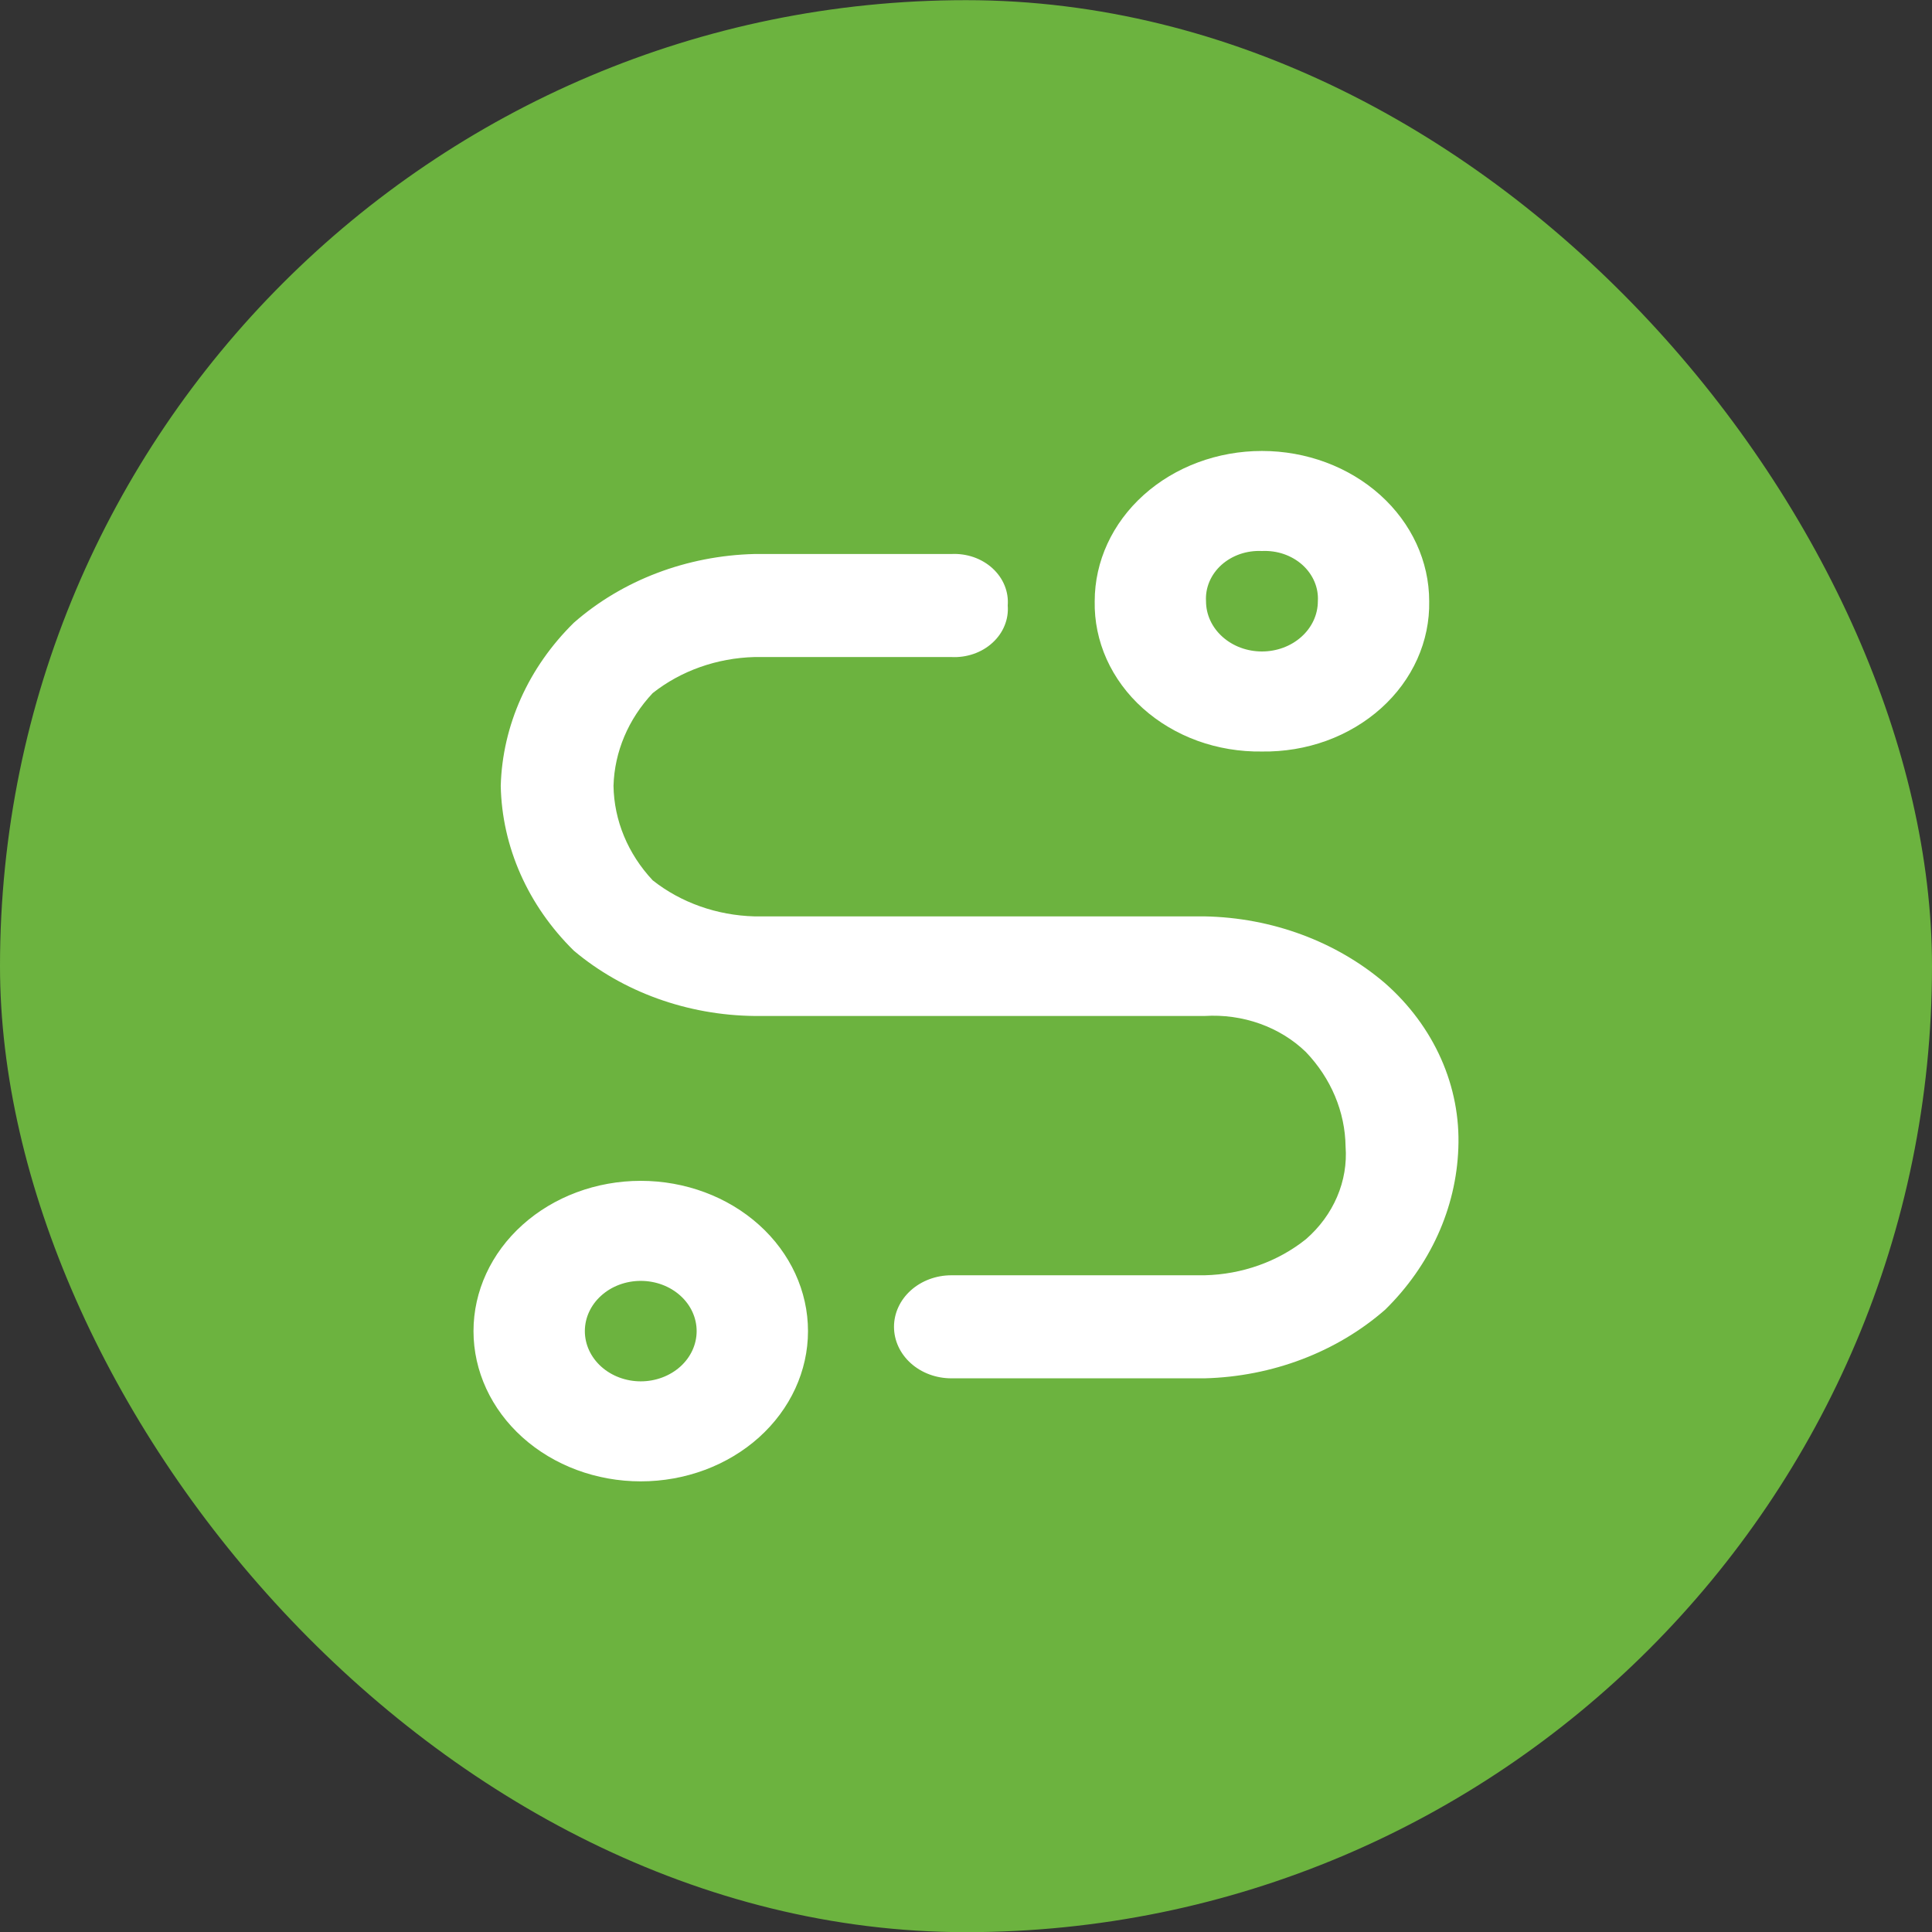
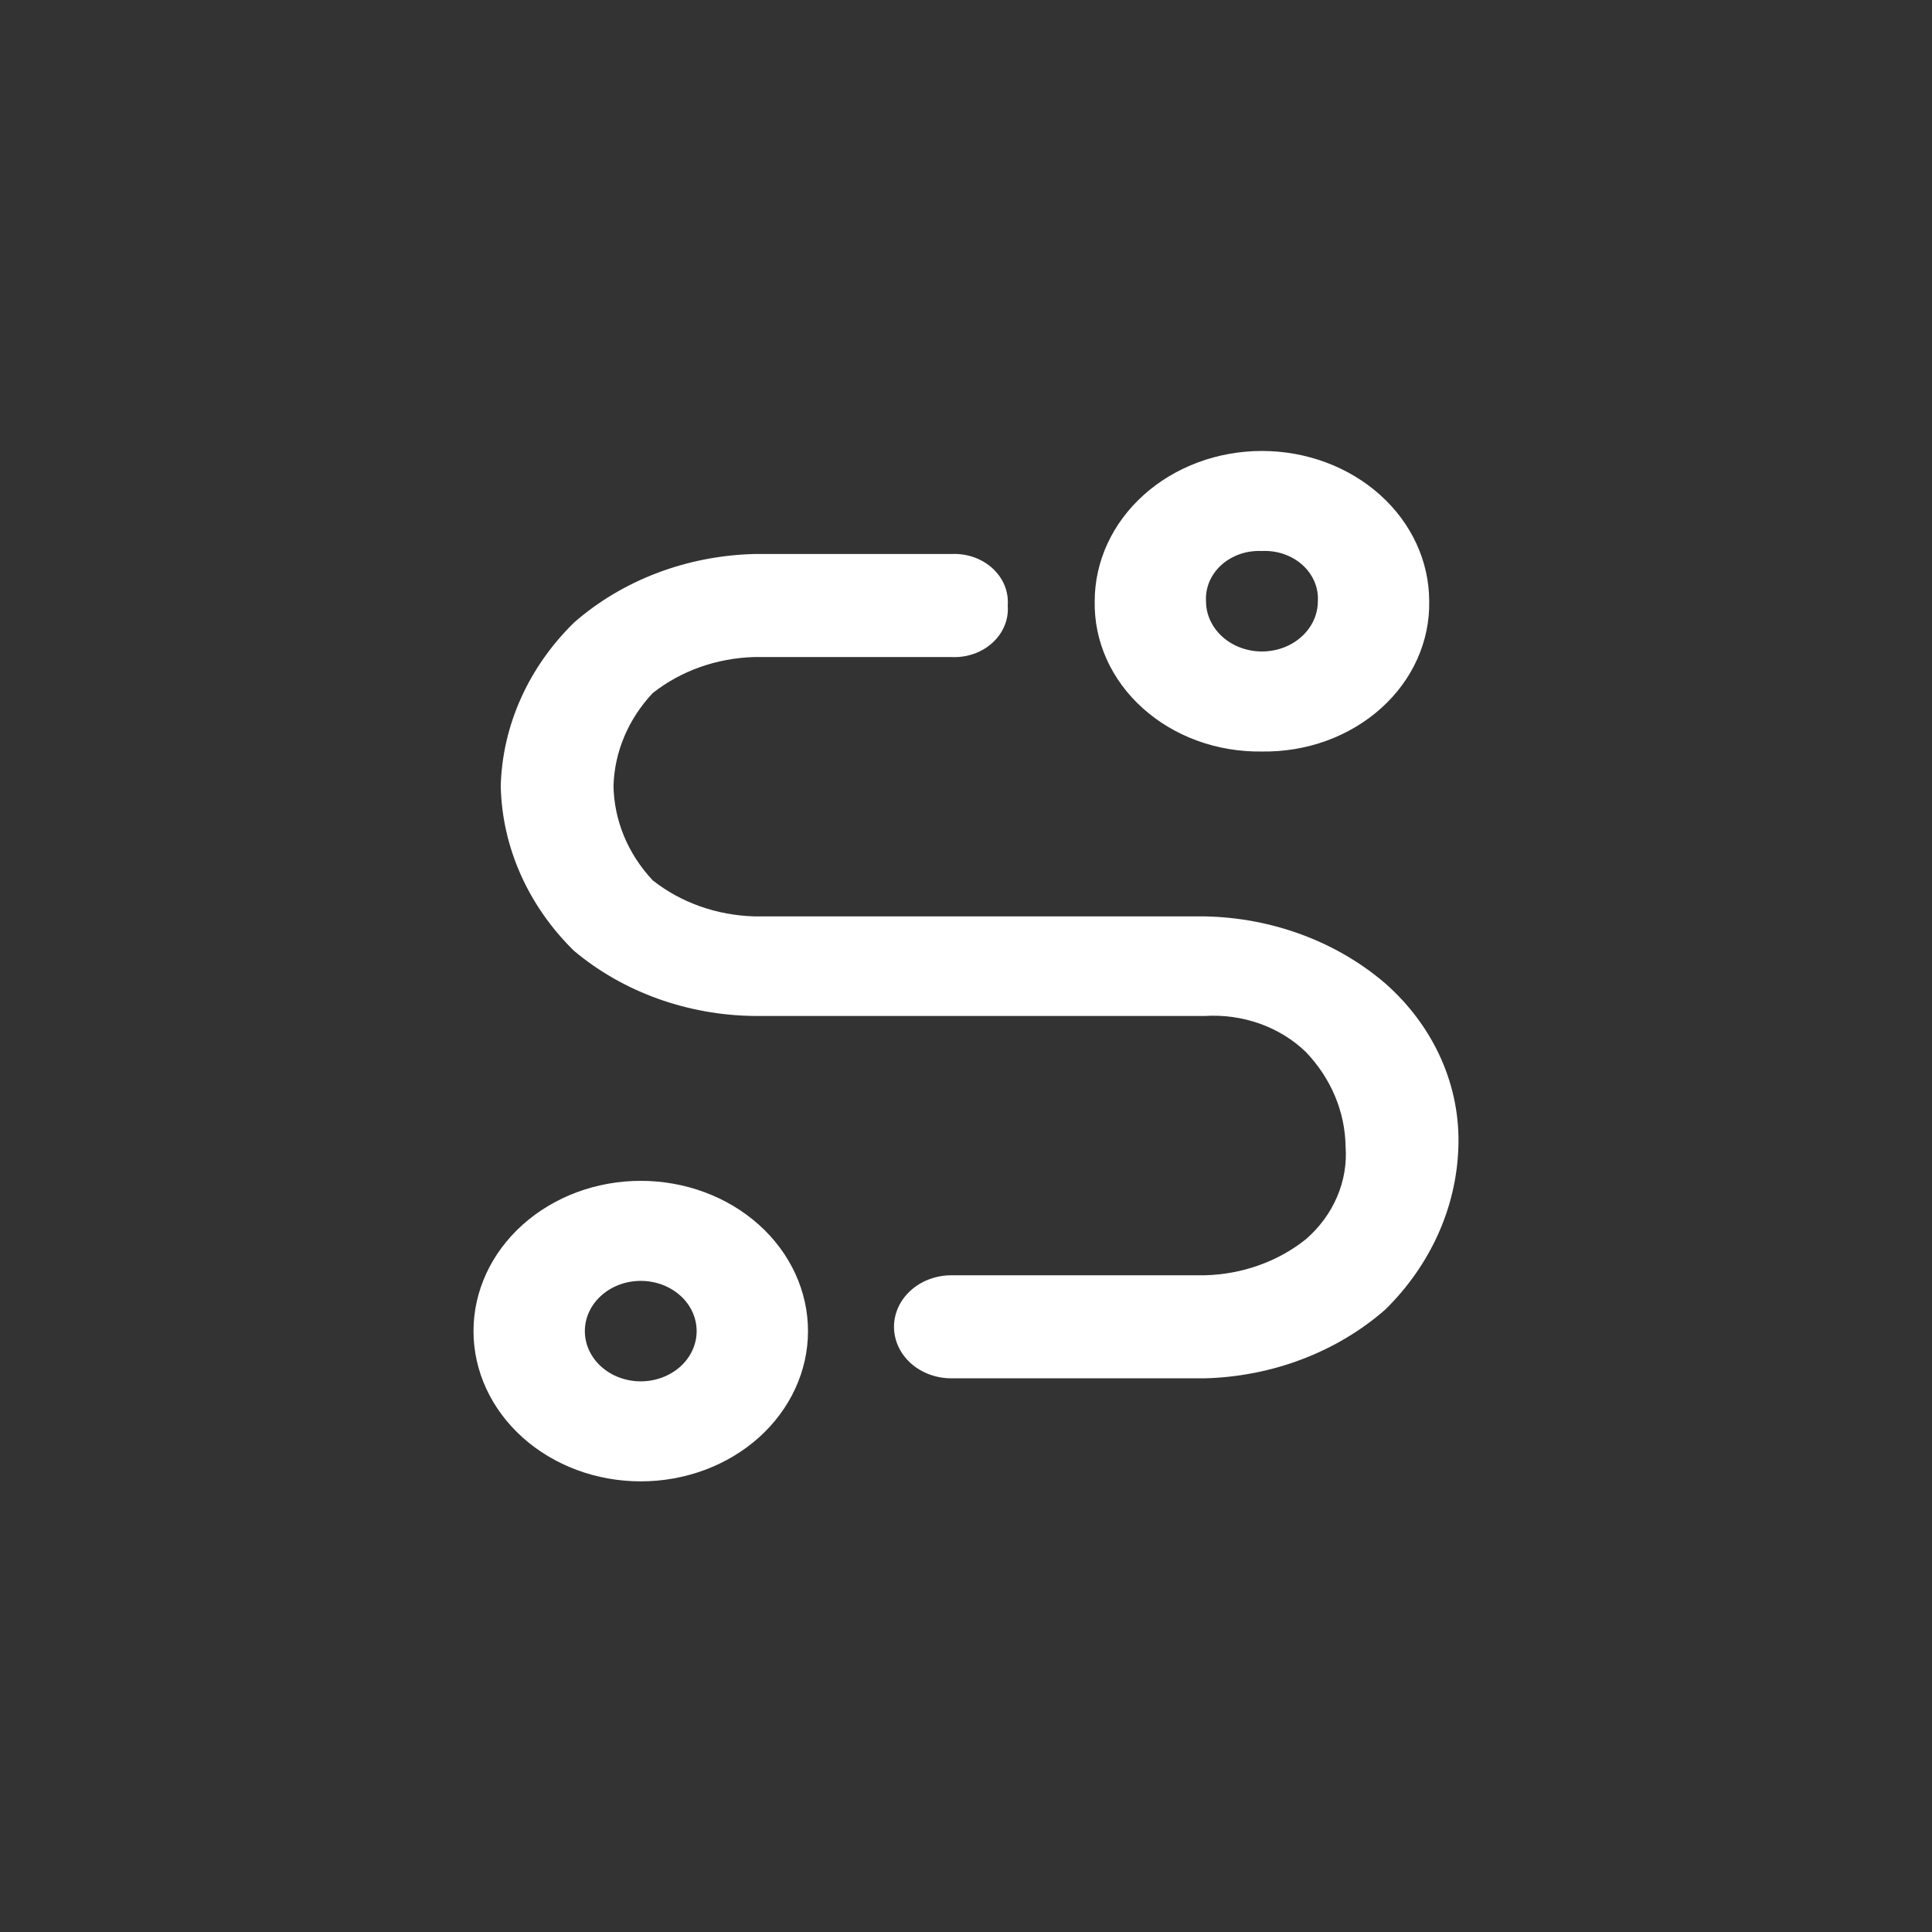
<svg xmlns="http://www.w3.org/2000/svg" width="60" height="60" viewBox="0 0 60 60" fill="none">
  <rect x="0" y="0" width="60" height="60" fill="#333333" stroke="none" />
-   <rect y="0.005" width="60" height="60" rx="30" fill="#6CB33F" />
  <path d="M19.899 46.005C18.522 46.005 17.201 45.514 16.227 44.639C15.252 43.763 14.705 42.576 14.705 41.339C14.705 40.101 15.252 38.914 16.227 38.039C17.201 37.164 18.522 36.672 19.899 36.672C21.277 36.672 22.598 37.164 23.572 38.039C24.546 38.914 25.093 40.101 25.093 41.339C25.093 42.576 24.546 43.763 23.572 44.639C22.598 45.514 21.277 46.005 19.899 46.005ZM19.899 39.779C19.439 39.779 18.997 39.943 18.672 40.236C18.346 40.528 18.163 40.925 18.163 41.339C18.163 41.752 18.346 42.149 18.672 42.442C18.997 42.734 19.439 42.899 19.899 42.899C20.36 42.899 20.801 42.734 21.127 42.442C21.453 42.149 21.635 41.752 21.635 41.339C21.635 40.925 21.453 40.528 21.127 40.236C20.801 39.943 20.36 39.779 19.899 39.779ZM39.191 23.339C38.505 23.349 37.824 23.236 37.189 23.006C36.553 22.775 35.976 22.431 35.491 21.996C35.006 21.561 34.624 21.042 34.367 20.471C34.111 19.9 33.985 19.288 33.997 18.672C33.997 17.434 34.544 16.247 35.518 15.372C36.492 14.497 37.813 14.005 39.191 14.005C40.568 14.005 41.889 14.497 42.863 15.372C43.837 16.247 44.385 17.434 44.385 18.672C44.397 19.288 44.27 19.9 44.014 20.471C43.757 21.042 43.375 21.561 42.89 21.996C42.405 22.431 41.828 22.775 41.192 23.006C40.557 23.236 39.876 23.349 39.191 23.339ZM39.191 17.112C38.959 17.101 38.728 17.133 38.511 17.207C38.295 17.282 38.098 17.396 37.934 17.543C37.77 17.691 37.643 17.867 37.56 18.062C37.478 18.256 37.441 18.464 37.454 18.672C37.454 19.086 37.637 19.483 37.963 19.775C38.288 20.068 38.73 20.232 39.191 20.232C39.651 20.232 40.093 20.068 40.418 19.775C40.744 19.483 40.927 19.086 40.927 18.672C40.94 18.464 40.904 18.256 40.821 18.062C40.738 17.867 40.611 17.691 40.447 17.543C40.283 17.396 40.087 17.282 39.87 17.207C39.654 17.133 39.422 17.101 39.191 17.112ZM37.41 42.805H29.545C29.073 42.805 28.62 42.637 28.286 42.337C27.952 42.037 27.764 41.63 27.764 41.205C27.764 40.781 27.952 40.374 28.286 40.074C28.62 39.774 29.073 39.605 29.545 39.605H37.41C38.573 39.578 39.687 39.181 40.556 38.485C40.982 38.115 41.312 37.665 41.525 37.167C41.738 36.67 41.828 36.137 41.788 35.605C41.773 34.528 41.337 33.489 40.556 32.672C40.158 32.286 39.669 31.985 39.124 31.791C38.58 31.597 37.994 31.516 37.41 31.552H23.431C21.345 31.529 19.344 30.806 17.822 29.525C16.397 28.124 15.589 26.303 15.551 24.405C15.604 22.526 16.41 20.727 17.822 19.339C19.326 18.019 21.329 17.257 23.431 17.205H29.545C29.781 17.193 30.017 17.227 30.238 17.303C30.458 17.38 30.658 17.498 30.823 17.649C30.989 17.801 31.117 17.982 31.198 18.181C31.28 18.381 31.313 18.594 31.296 18.805C31.313 19.017 31.28 19.23 31.198 19.429C31.117 19.629 30.989 19.81 30.823 19.961C30.658 20.113 30.458 20.231 30.238 20.307C30.017 20.384 29.781 20.417 29.545 20.405H23.431C22.264 20.436 21.146 20.832 20.27 21.525C19.512 22.333 19.083 23.349 19.053 24.405C19.07 25.48 19.5 26.517 20.27 27.339C21.146 28.032 22.264 28.428 23.431 28.459H37.41C39.503 28.498 41.504 29.24 43.019 30.539C43.773 31.203 44.364 32.002 44.755 32.884C45.146 33.765 45.328 34.71 45.29 35.659C45.223 37.52 44.418 39.298 43.019 40.672C41.513 41.99 39.511 42.751 37.41 42.805Z" fill="white" />
</svg>